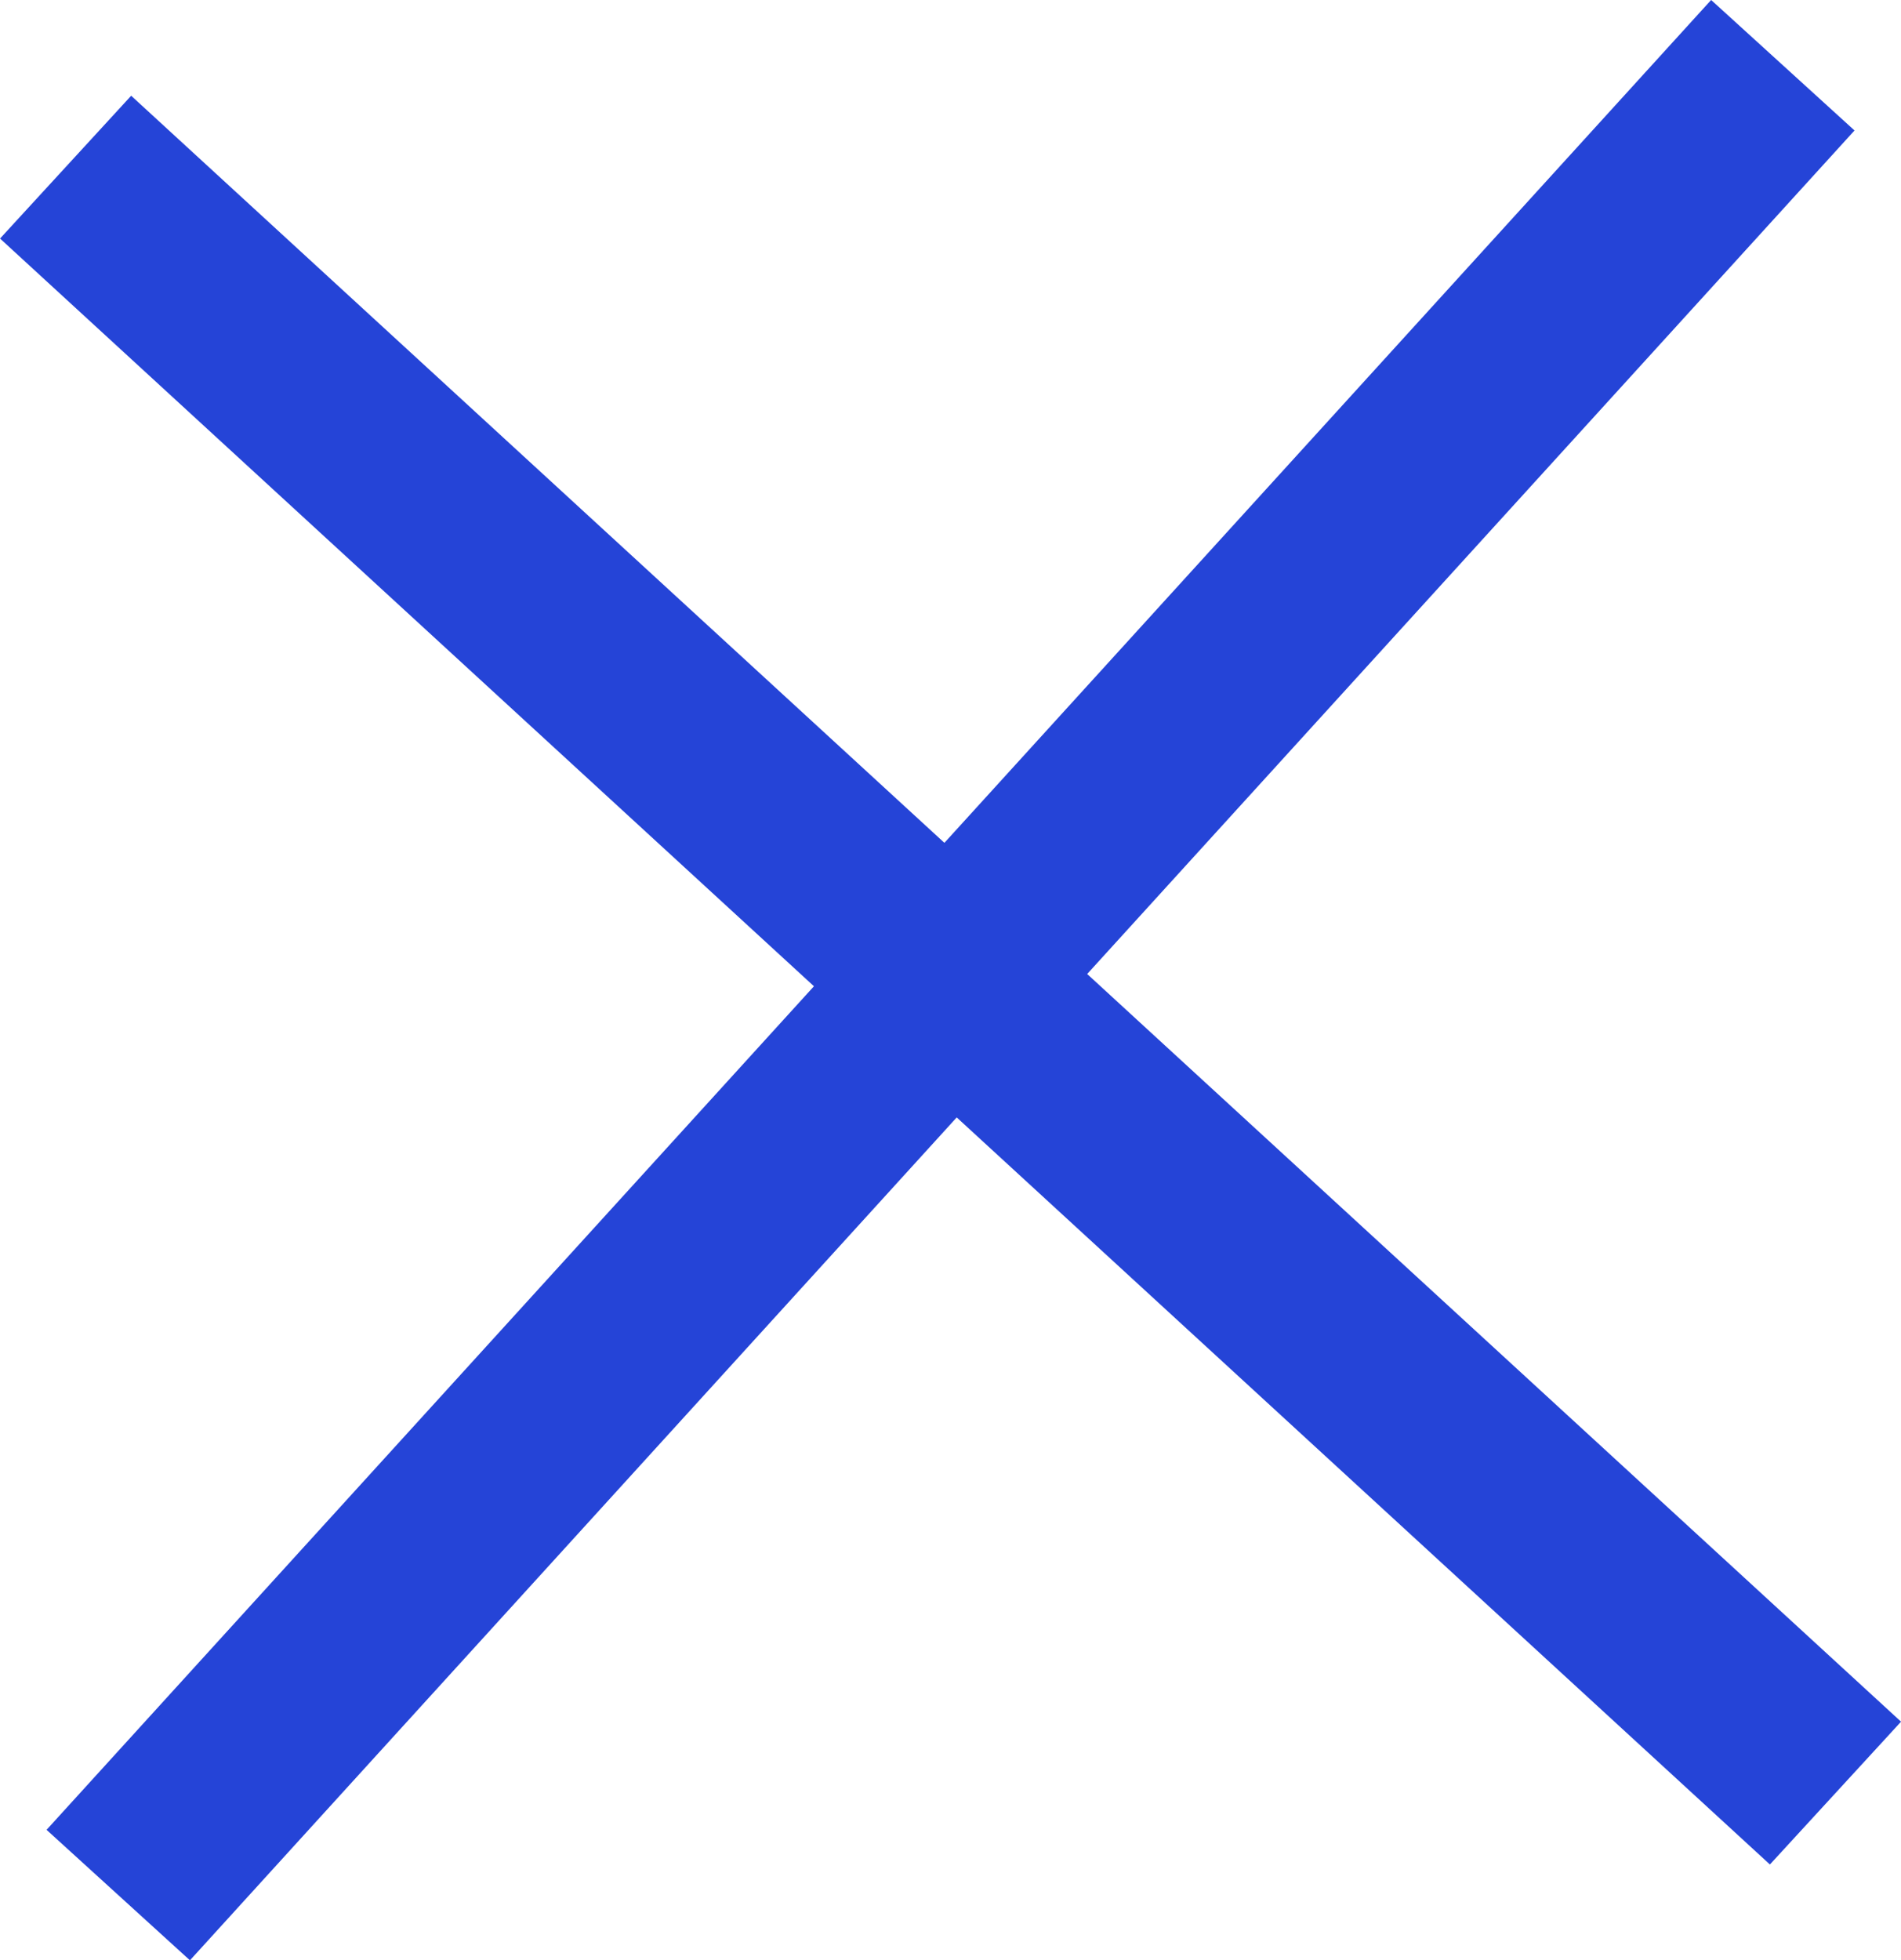
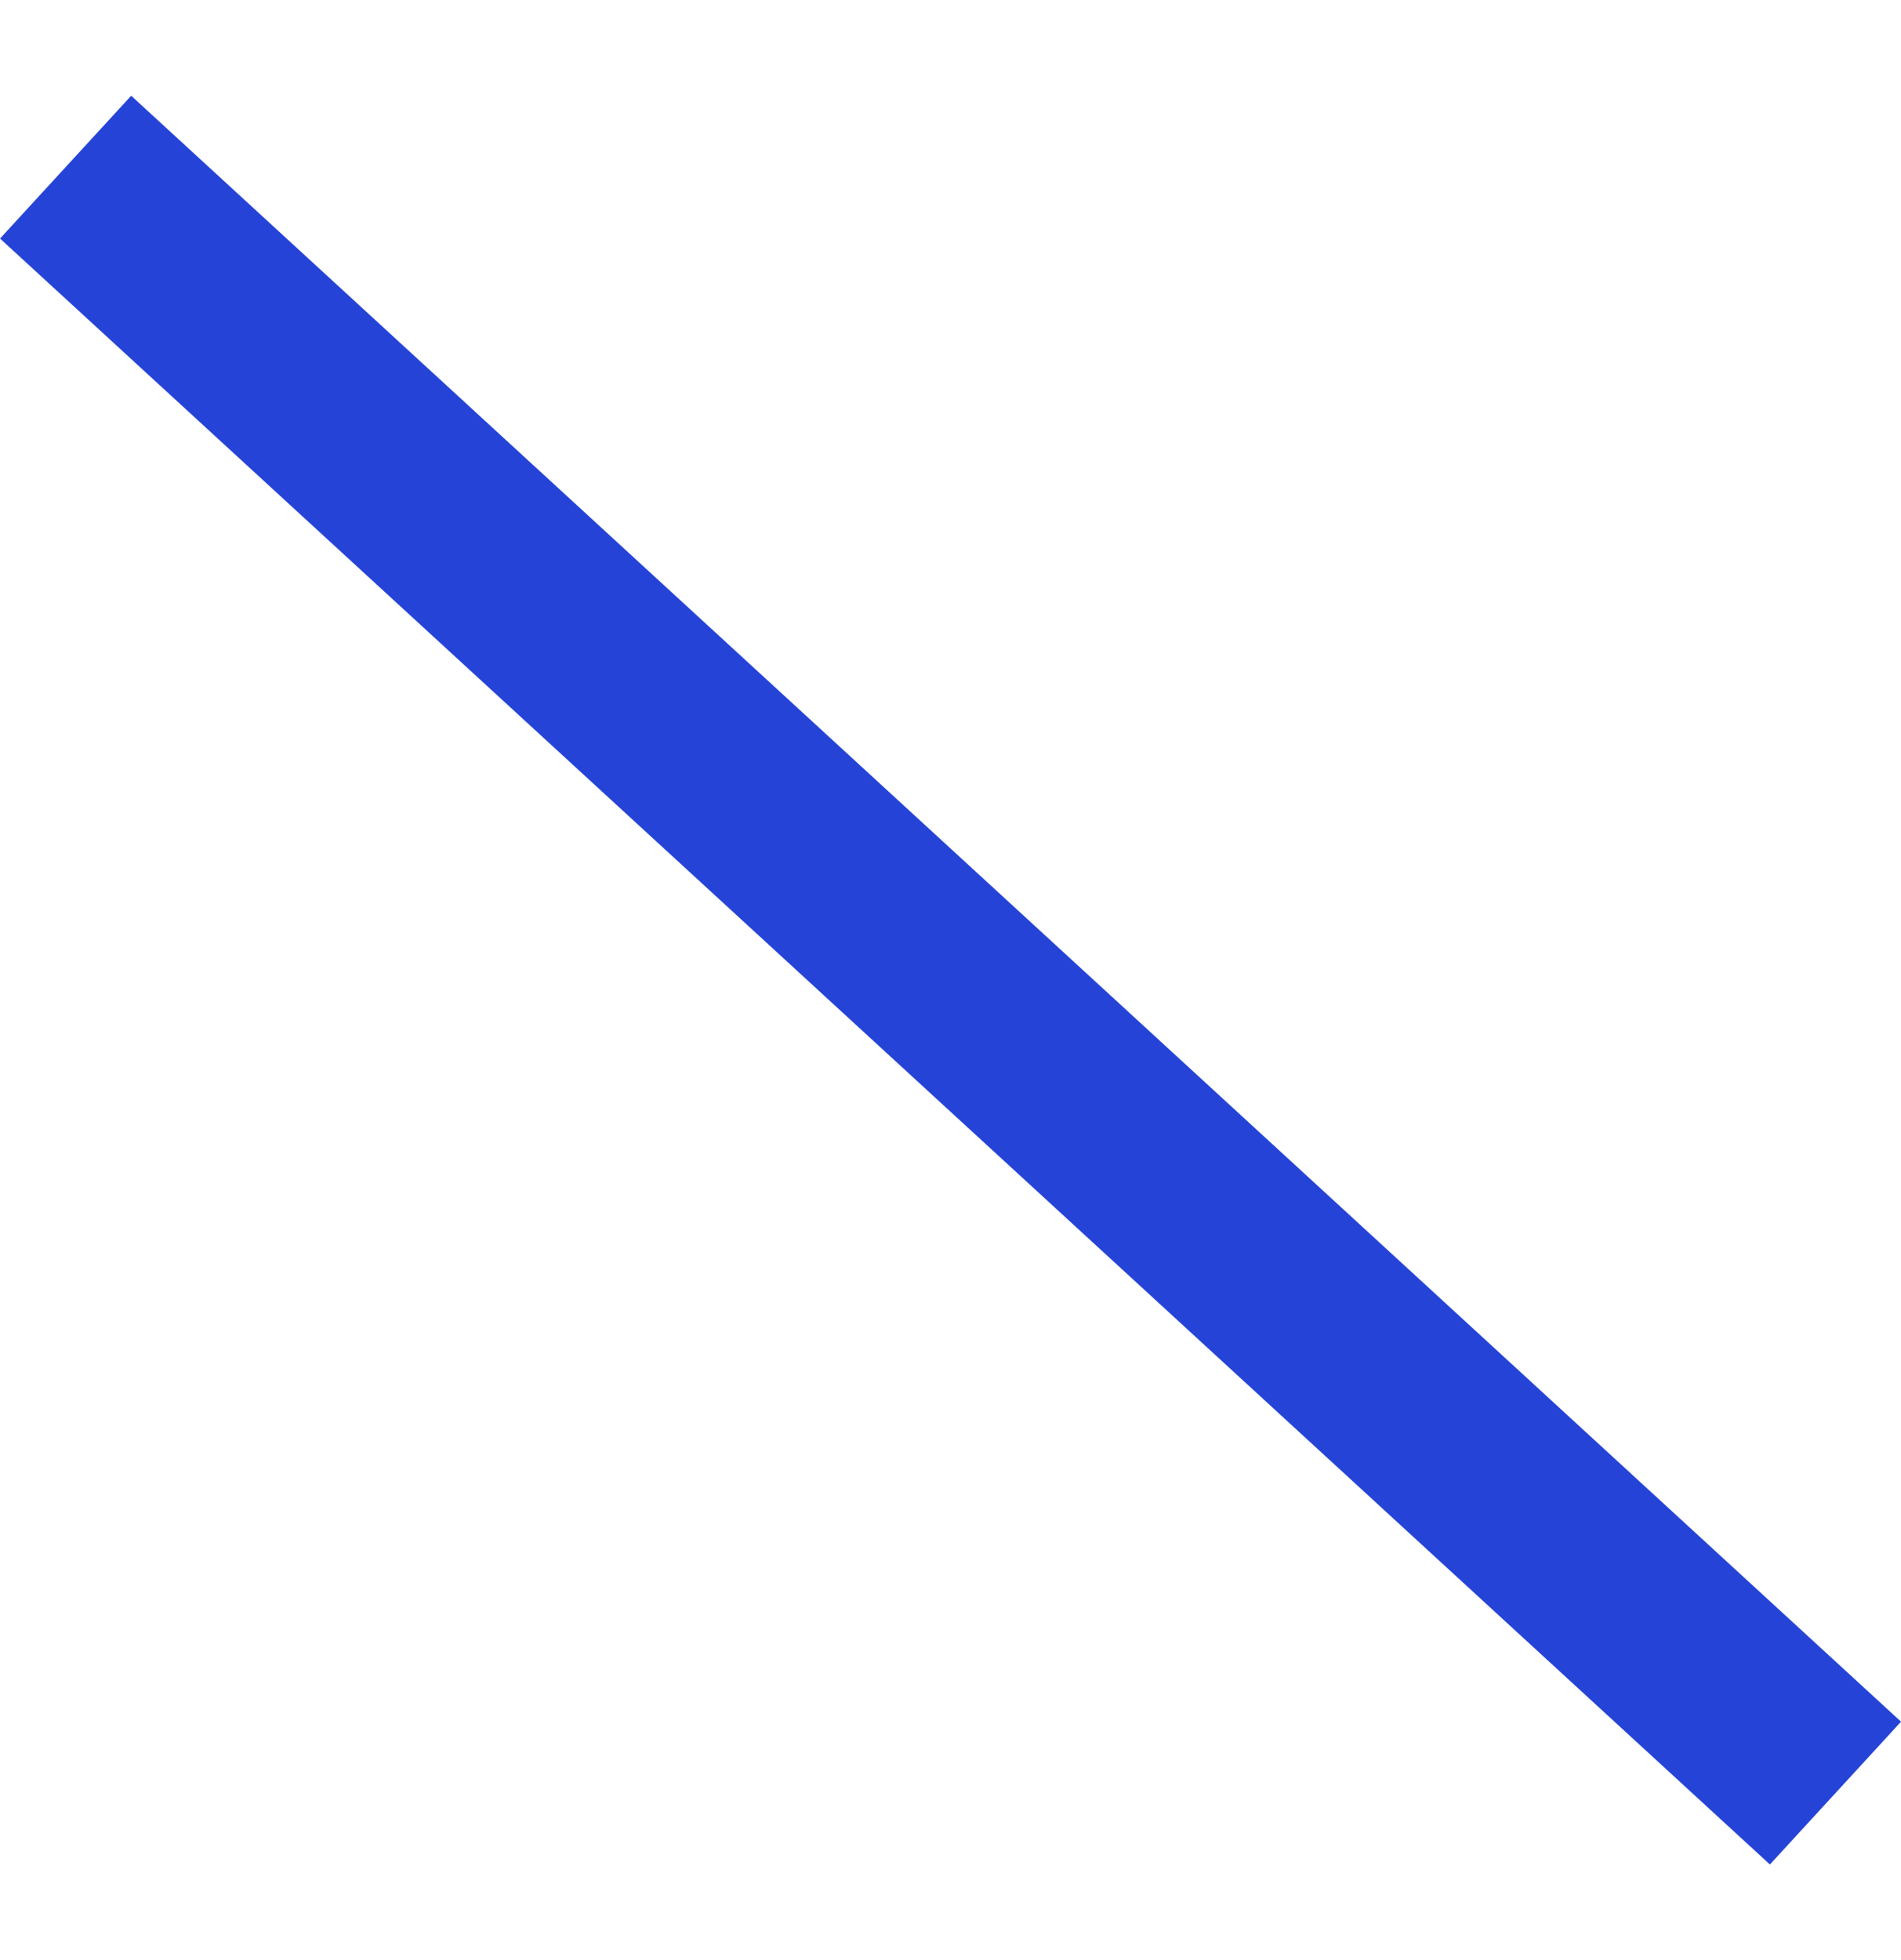
<svg xmlns="http://www.w3.org/2000/svg" width="24.516" height="25.275" viewBox="0 0 24.516 25.275">
  <g id="Group_2137" data-name="Group 2137" transform="translate(-2.773 -0.126)">
    <line id="Line_88" data-name="Line 88" x2="22.825" y2="20.964" transform="translate(3.619 2.281)" fill="none" stroke="#2544d7" stroke-miterlimit="10" stroke-width="2.5" />
-     <line id="Line_89" data-name="Line 89" y1="23.593" x2="21.467" transform="translate(4.298 0.967)" fill="none" stroke="#2544d7" stroke-miterlimit="10" stroke-width="2.5" />
  </g>
</svg>